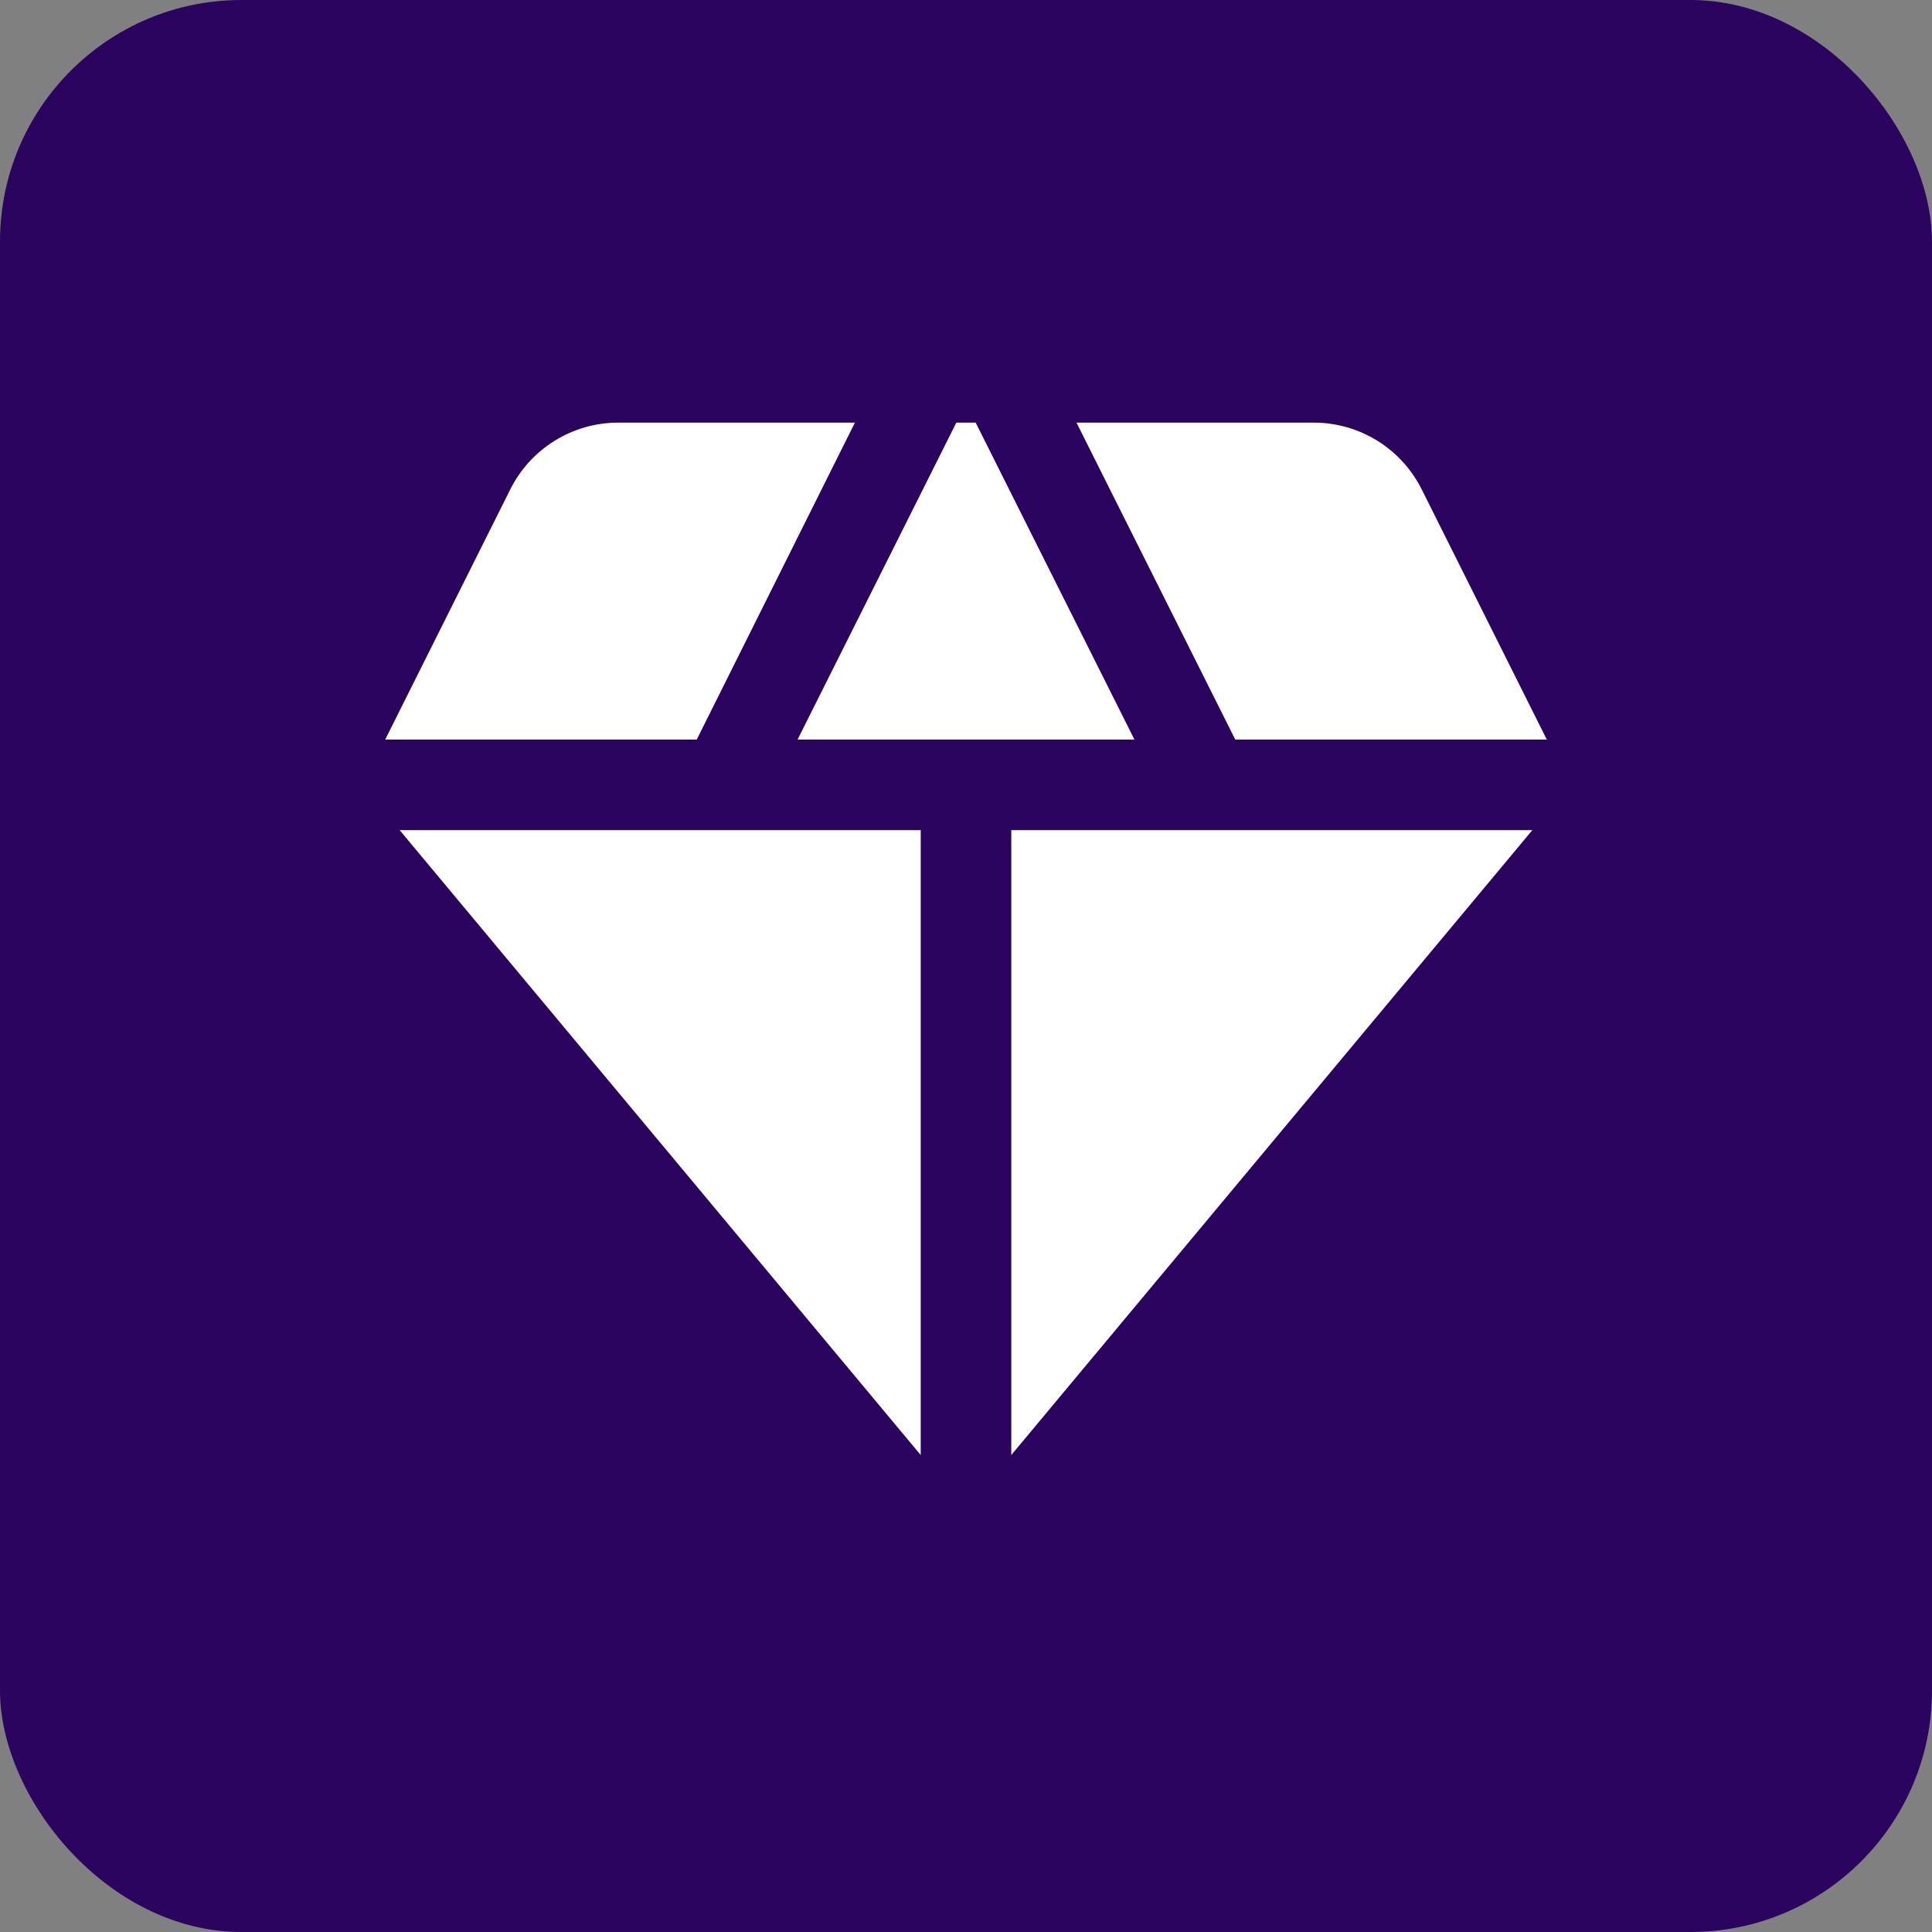
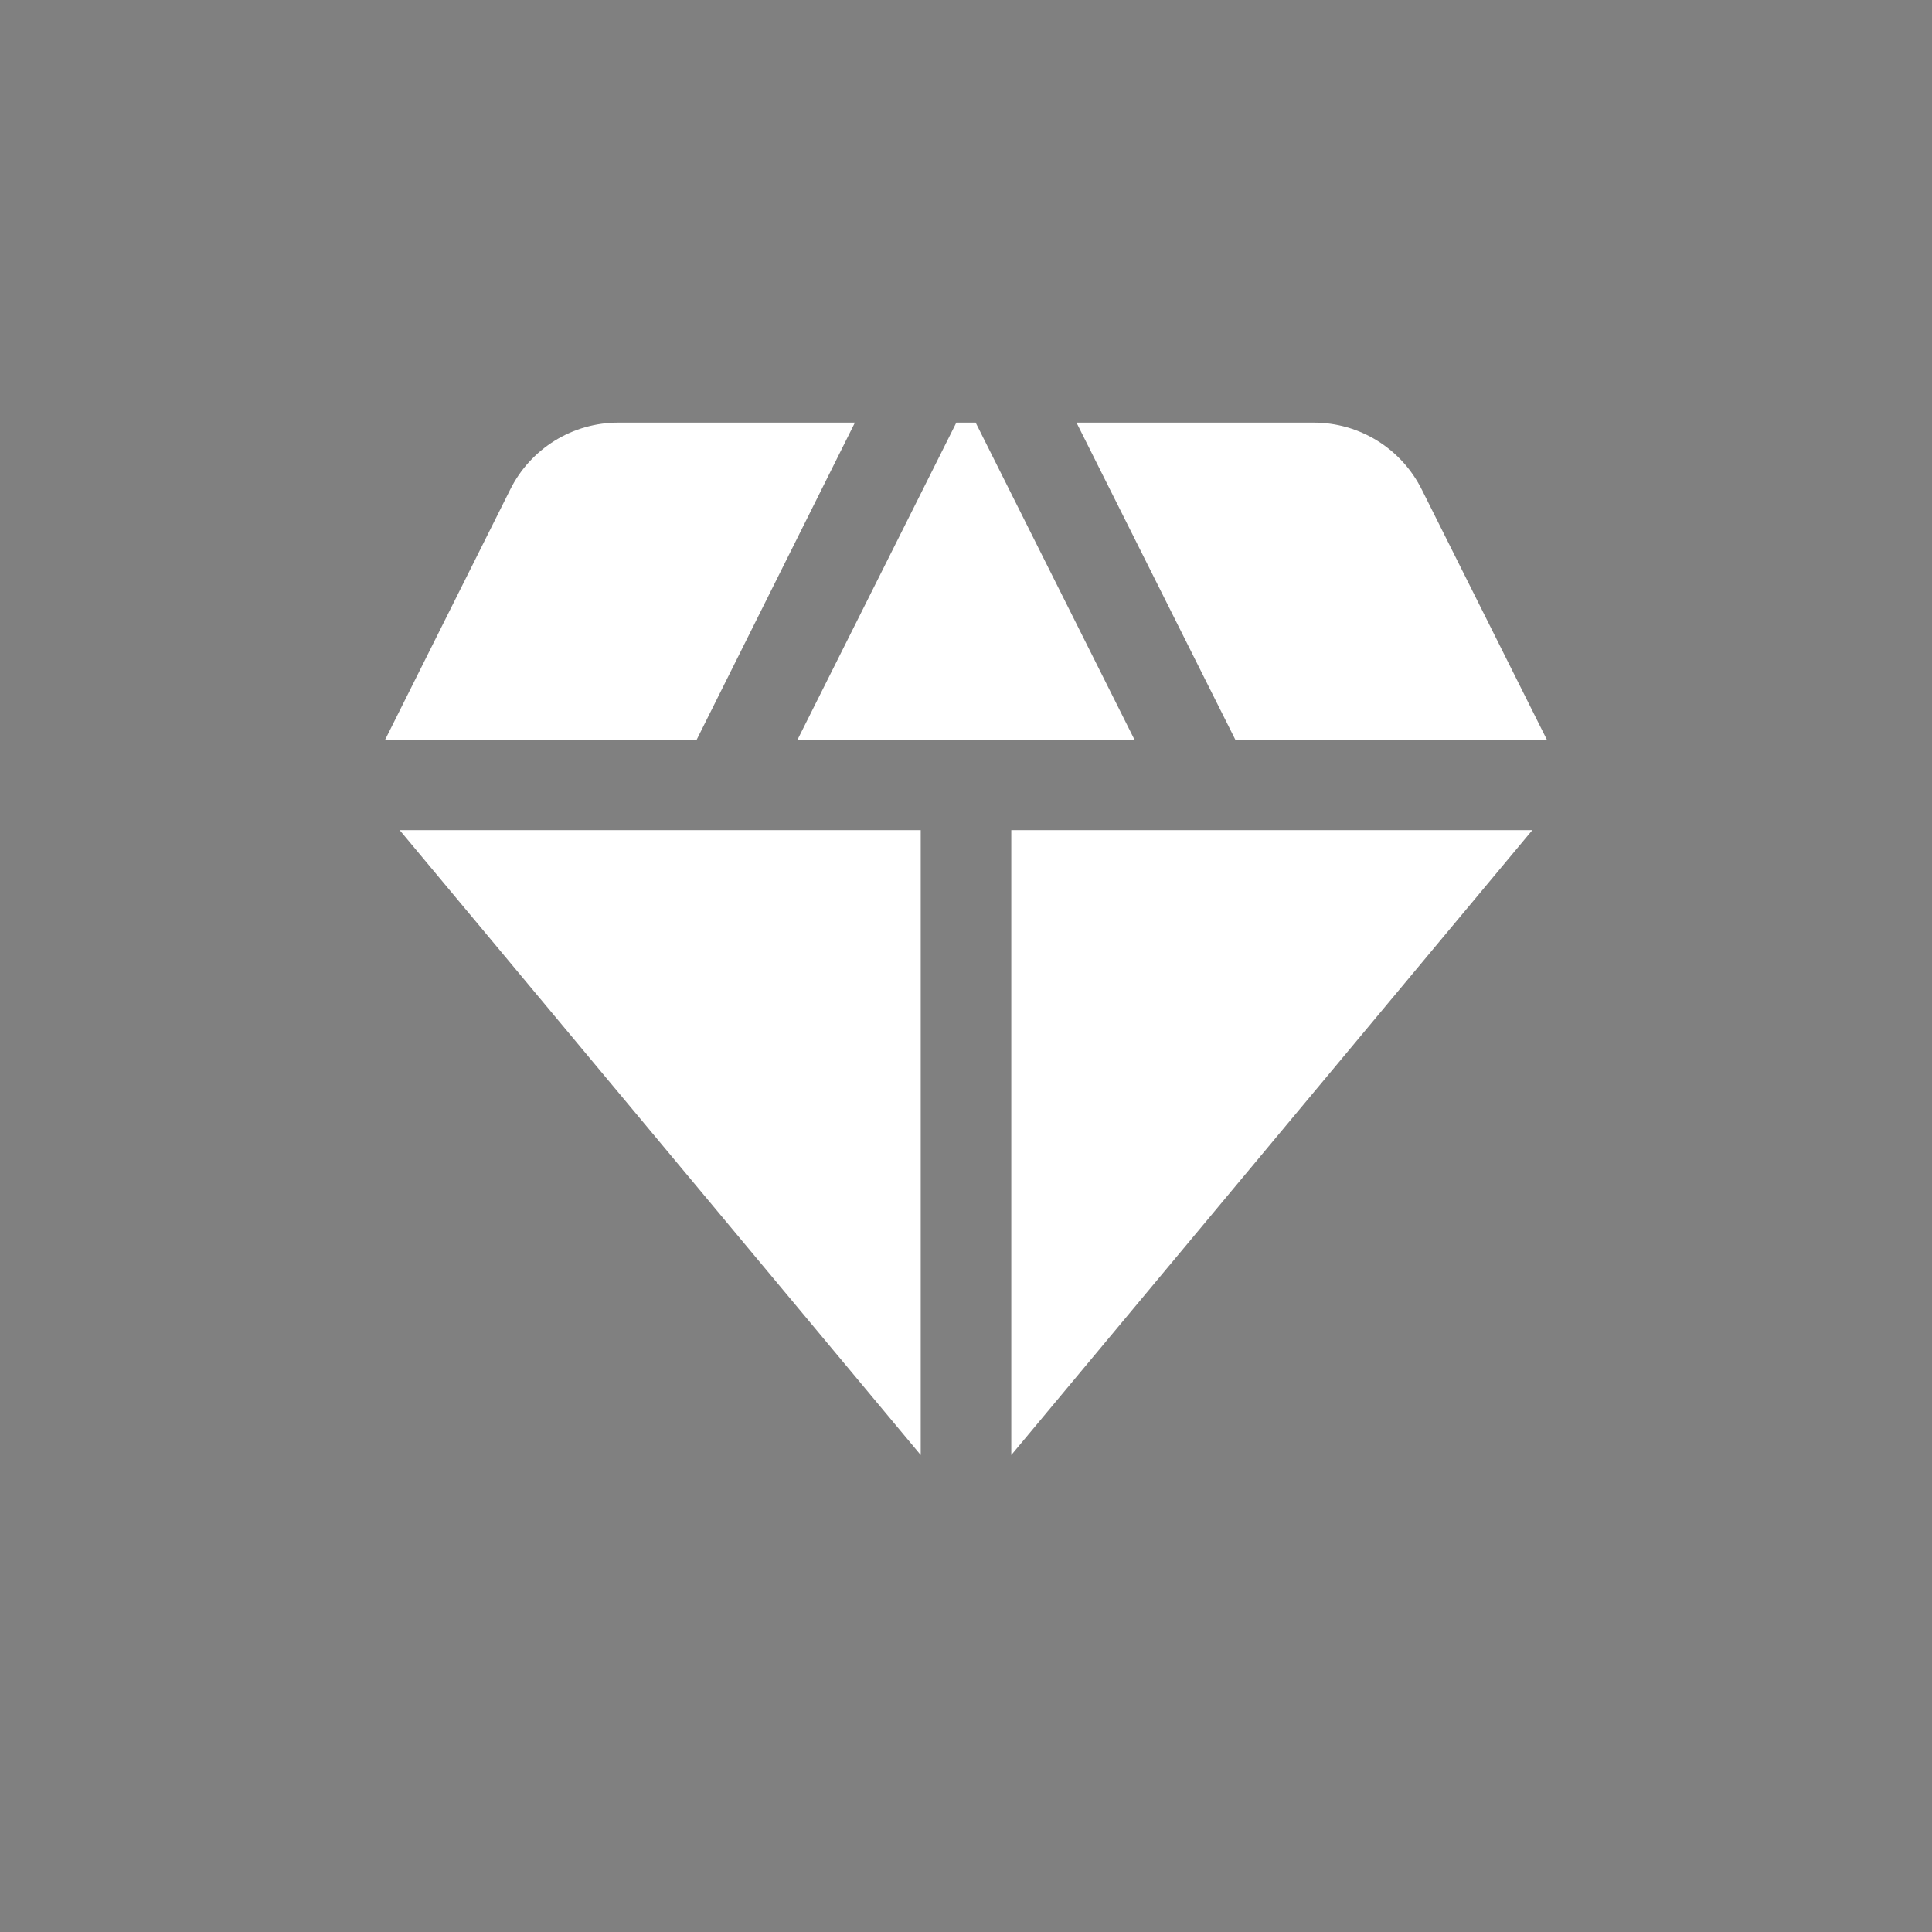
<svg xmlns="http://www.w3.org/2000/svg" width="32" height="32" viewBox="0 0 32 32" fill="none">
  <rect x="0" y="0" width="32" height="32" fill="#808080" stroke="none" />
-   <rect width="32" height="32" rx="4" fill="#2A045F" />
-   <path d="M16.16 7H15.84L13.21 12.25H18.79L16.16 7ZM20.46 12.25H25.62L23.55 8.11C23.384 7.777 23.129 7.496 22.813 7.3C22.497 7.104 22.132 7 21.76 7H17.83L20.46 12.25ZM25.38 13.75H16.75V24.1L25.38 13.75ZM15.25 24.1V13.75H6.62L15.25 24.1ZM11.54 12.25L14.16 7H10.24C9.868 7 9.503 7.104 9.187 7.3C8.871 7.496 8.615 7.777 8.45 8.11L6.38 12.25H11.54Z" fill="white" />
+   <path d="M16.16 7H15.84L13.21 12.25H18.79L16.16 7ZM20.46 12.25H25.62L23.55 8.11C23.384 7.777 23.129 7.496 22.813 7.3C22.497 7.104 22.132 7 21.76 7H17.83L20.46 12.25ZM25.38 13.75H16.75V24.1L25.38 13.75ZM15.25 24.1V13.75H6.62L15.25 24.1M11.54 12.25L14.16 7H10.24C9.868 7 9.503 7.104 9.187 7.3C8.871 7.496 8.615 7.777 8.45 8.11L6.38 12.25H11.54Z" fill="white" />
</svg>